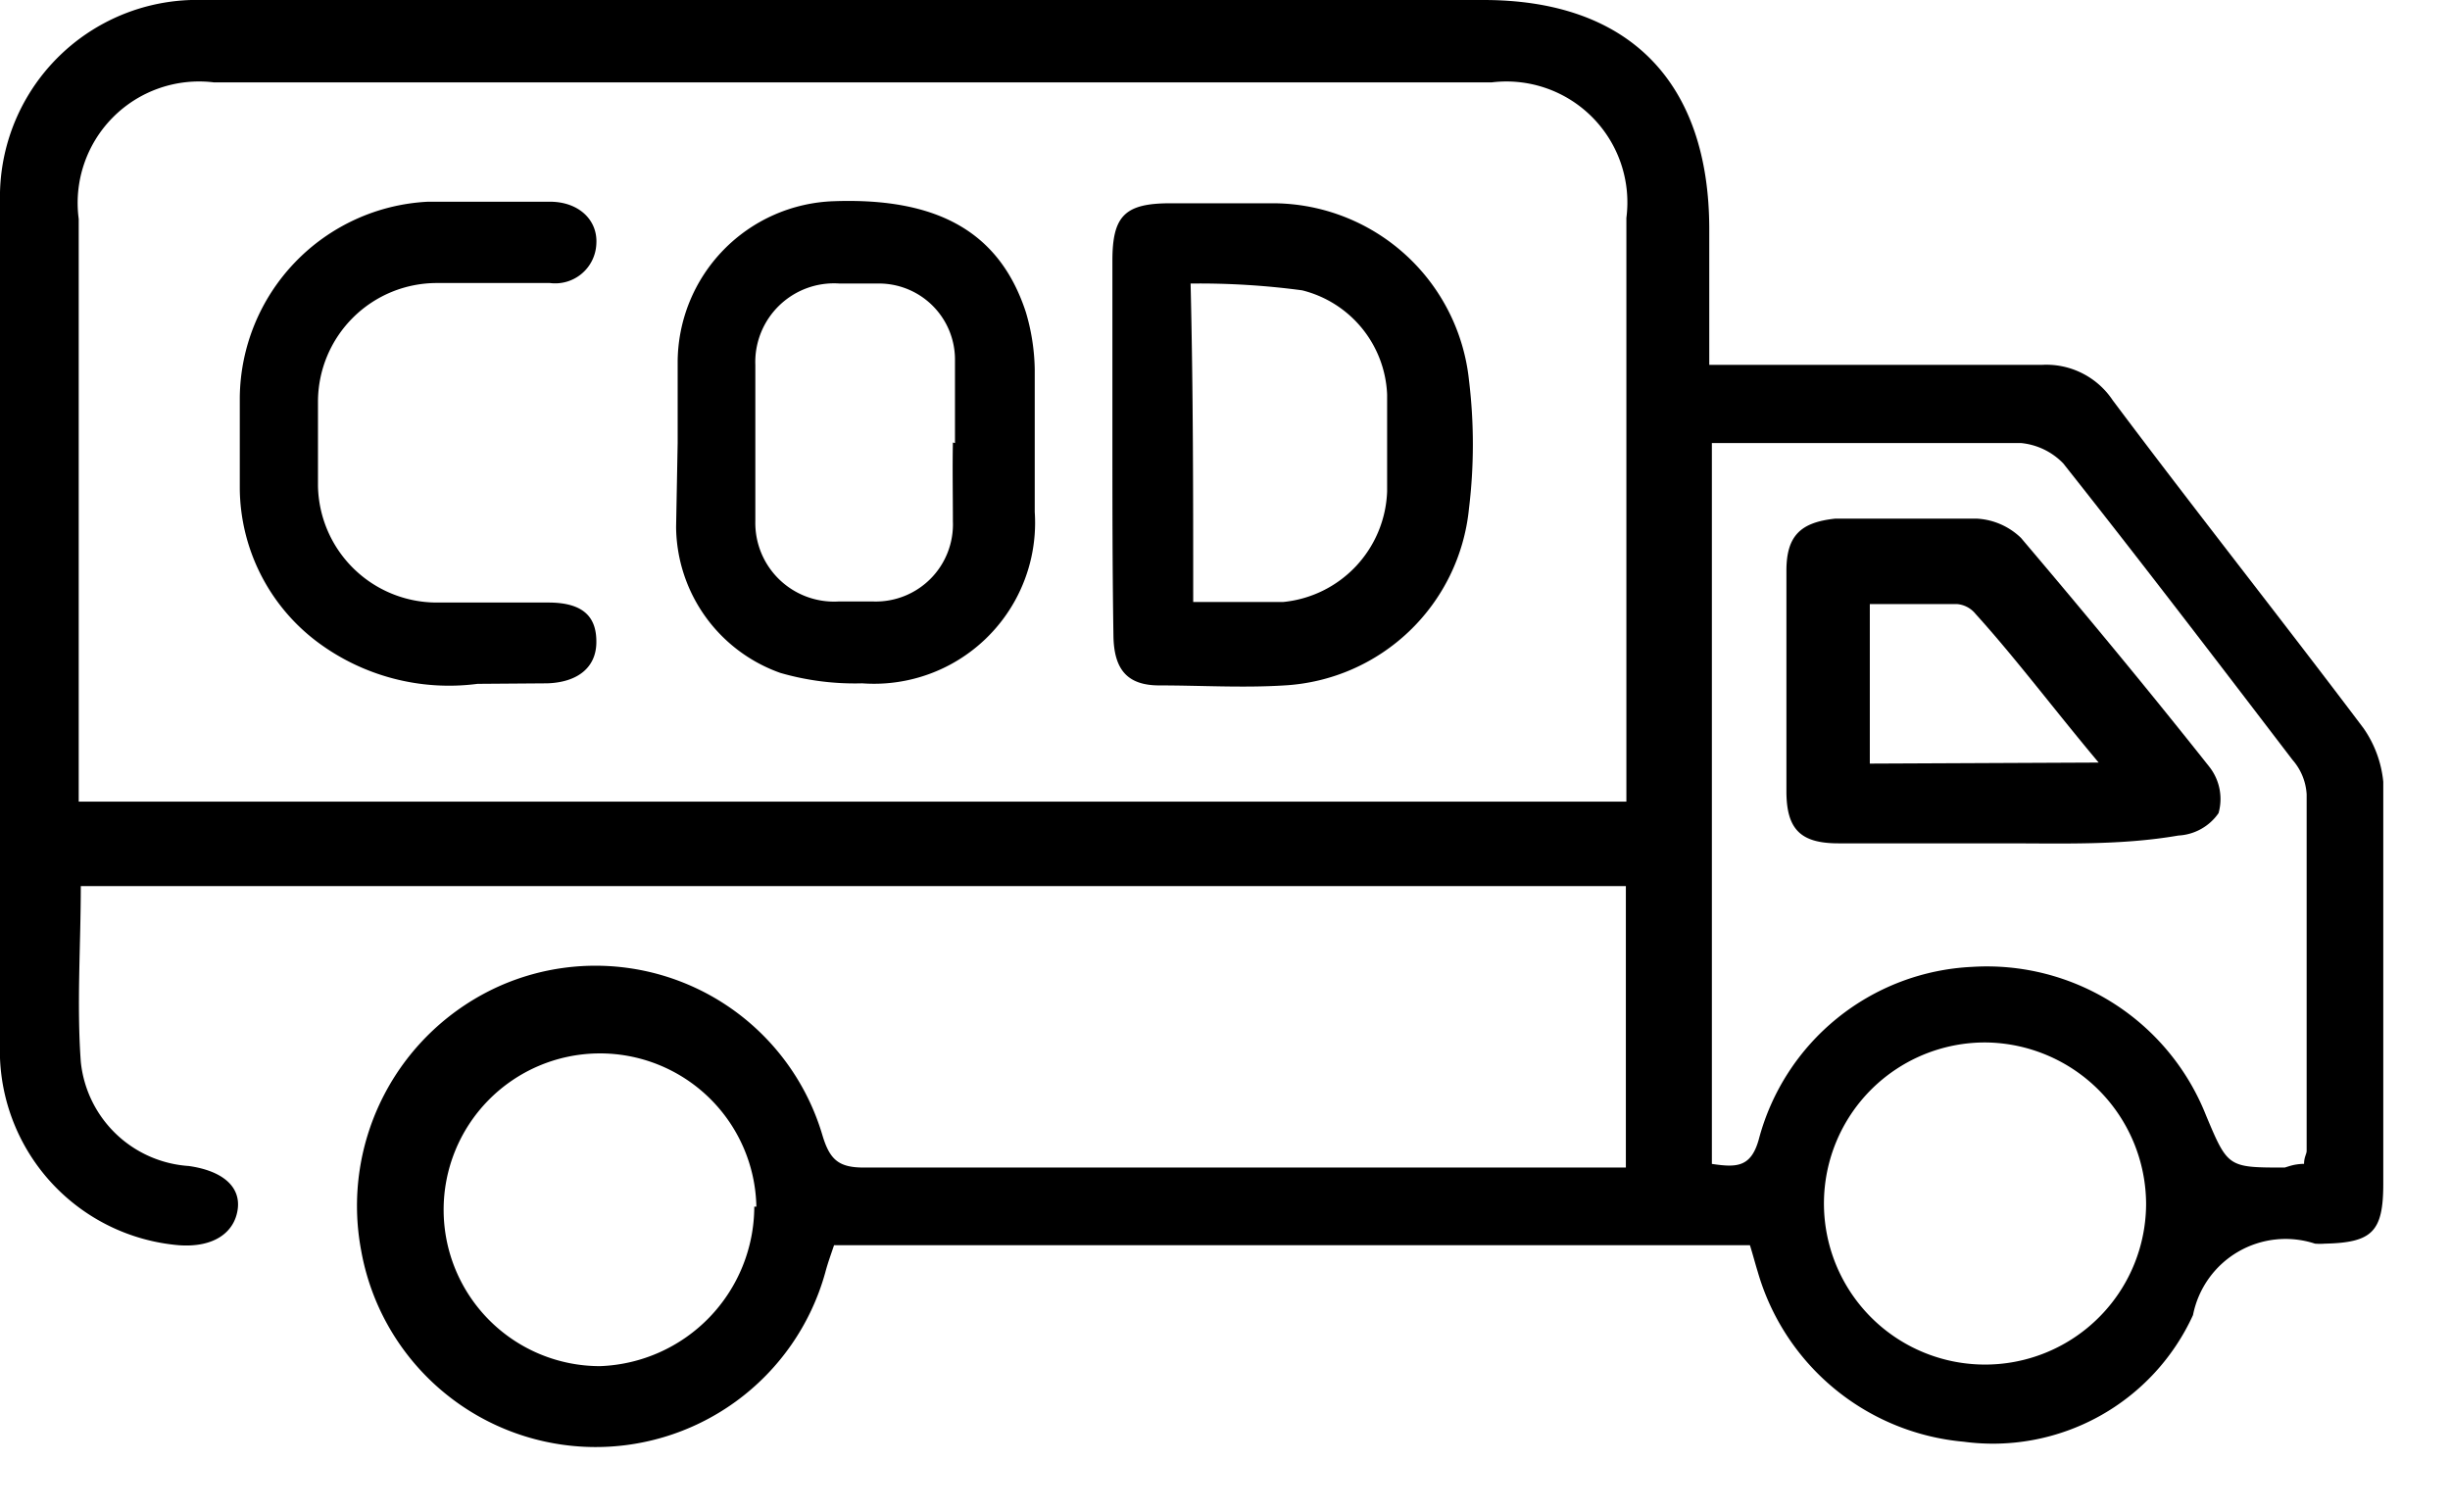
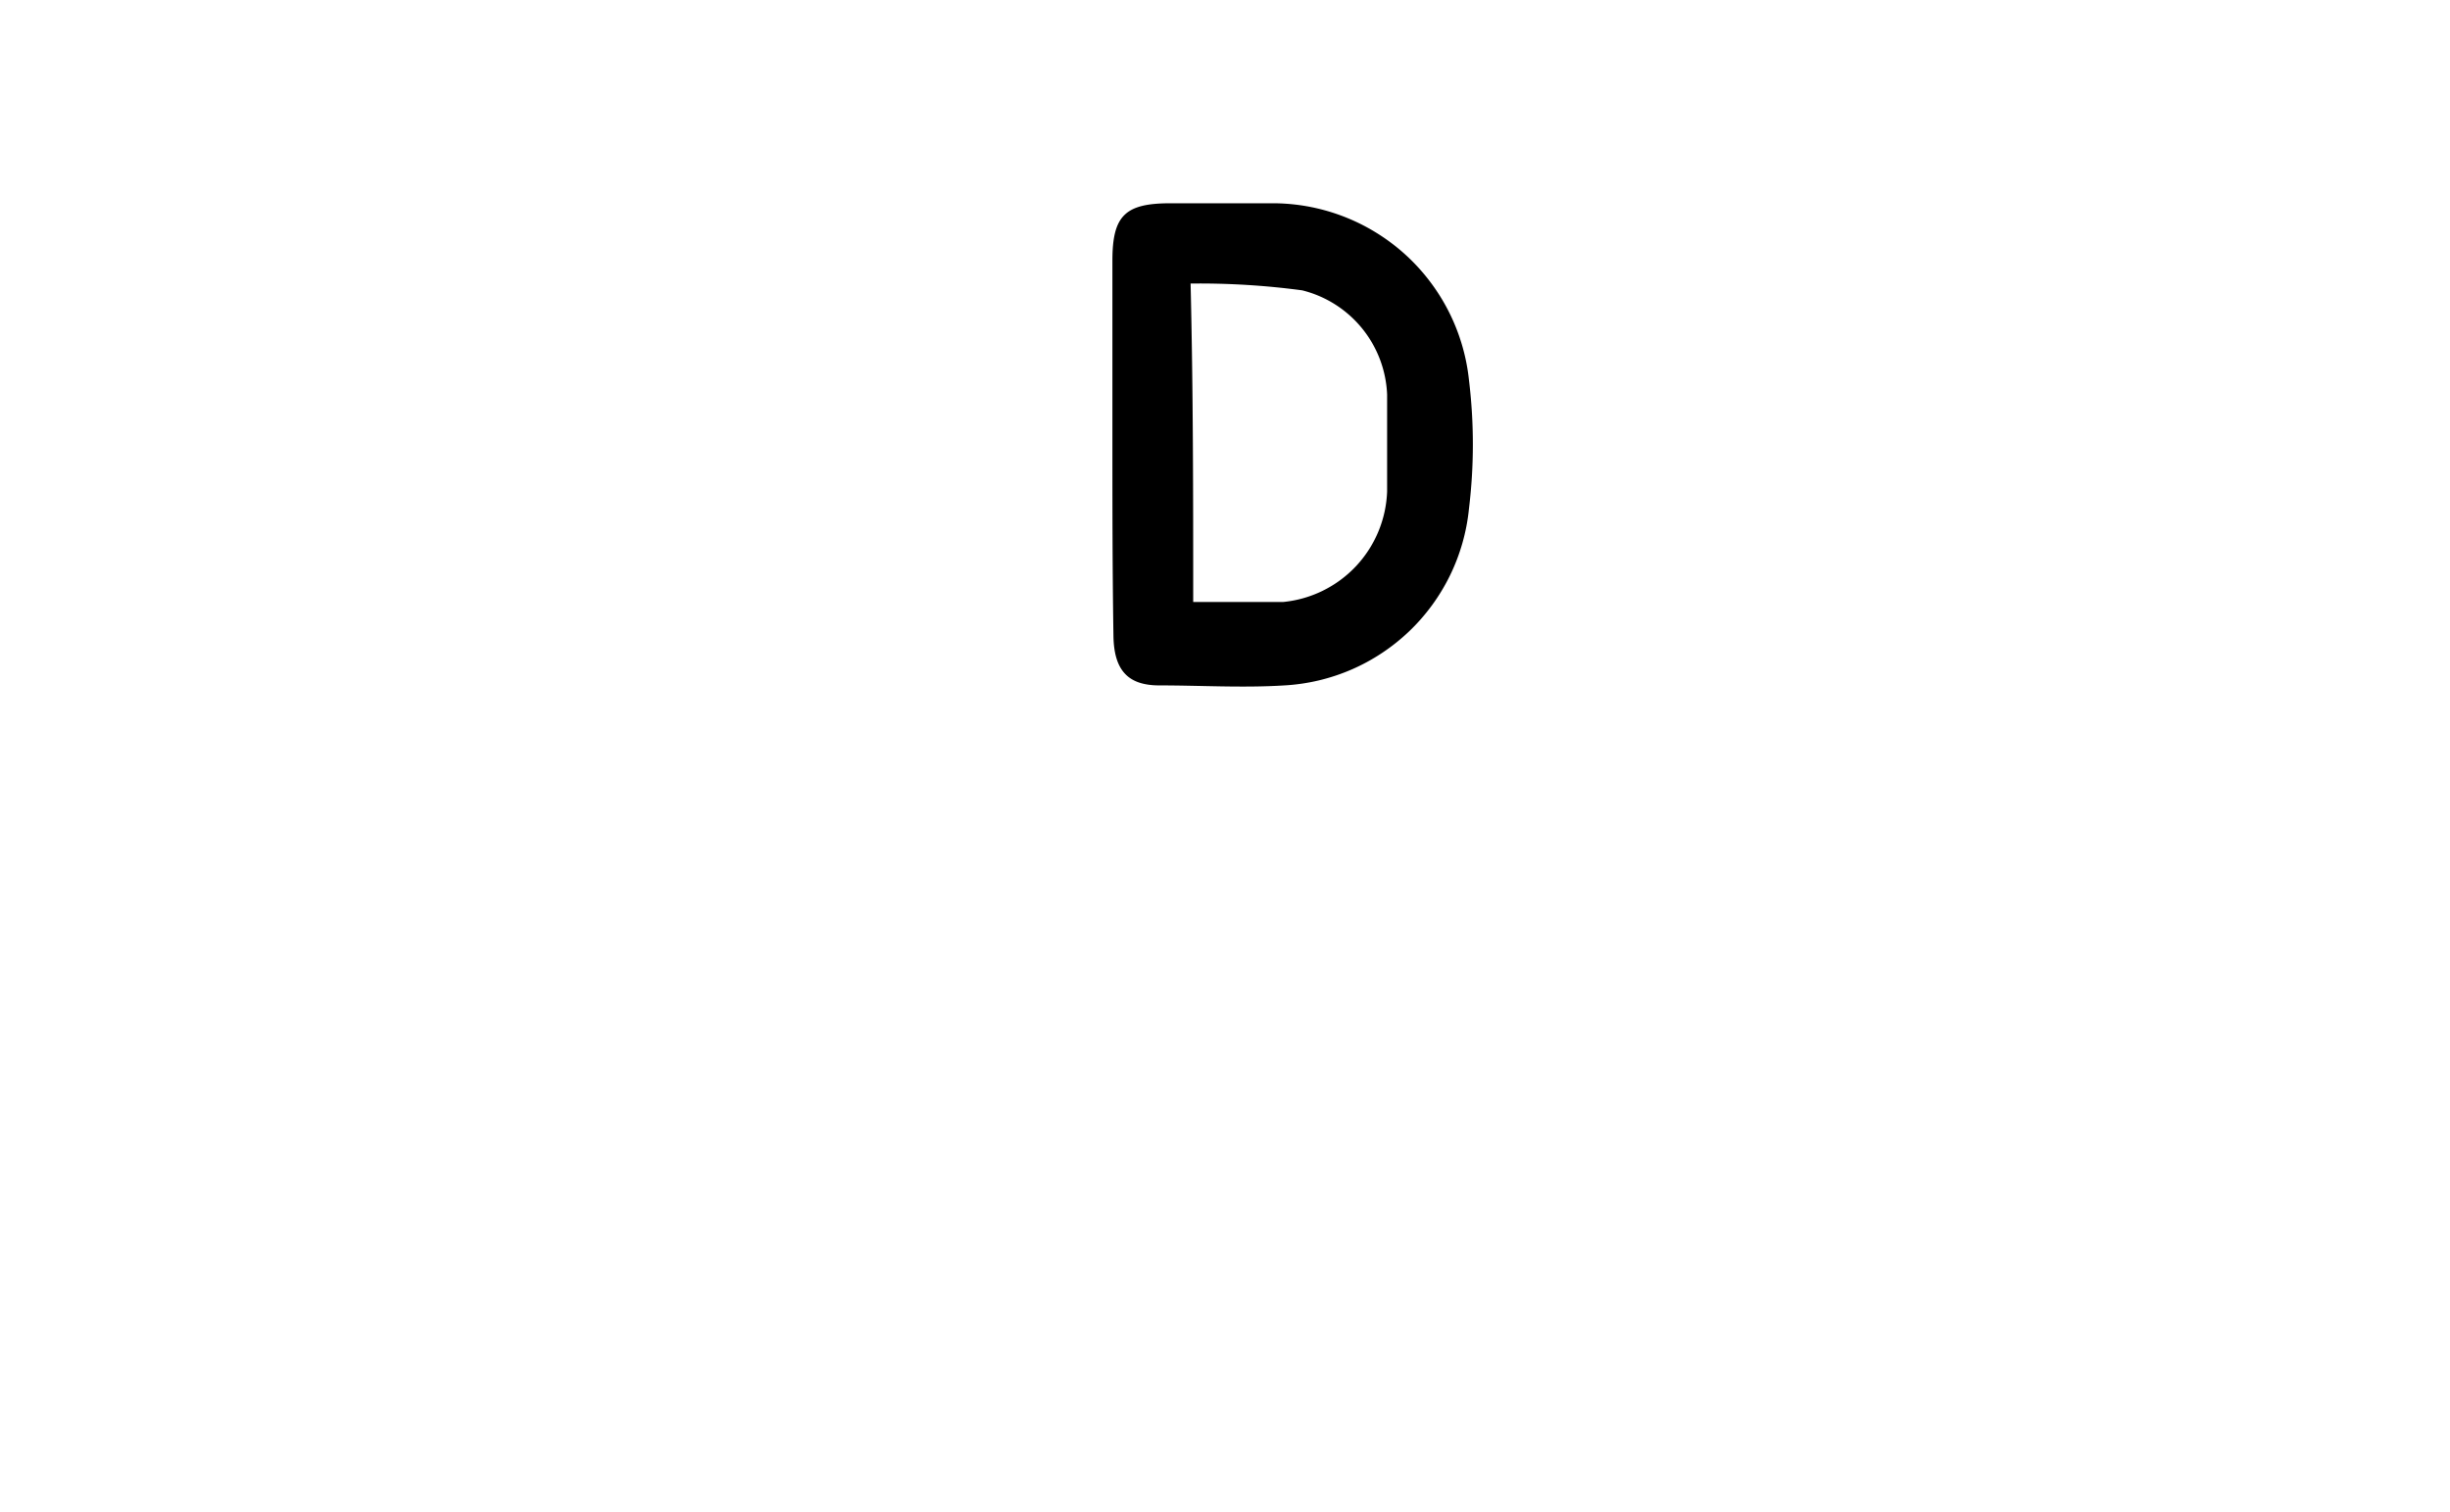
<svg xmlns="http://www.w3.org/2000/svg" id="Layer_1" data-name="Layer 1" viewBox="0 0 47 29">
-   <path d="M32.79,7c2.19,0,4.29,0,6.38,0a1.53,1.53,0,0,1,1.36.68c1.58,2.11,3.22,4.18,4.81,6.29A2.16,2.16,0,0,1,45.72,15c0,2.57,0,5.14,0,7.71,0,.92-.21,1.13-1.12,1.15a1.2,1.2,0,0,1-.19,0,1.81,1.81,0,0,0-2.34,1.37,4.22,4.22,0,0,1-4.4,2.43,4.53,4.53,0,0,1-3.95-3.26c-.05-.16-.09-.32-.15-.51H16c-.06.18-.12.34-.17.53A4.57,4.57,0,0,1,6.93,24,4.62,4.62,0,0,1,9.6,18.91a4.54,4.54,0,0,1,6.18,2.88c.14.46.31.61.79.61,4.64,0,9.28,0,13.92,0h.7V17H1.55c0,1.14-.08,2.26,0,3.37a2.23,2.23,0,0,0,2.07,2c.64.09,1,.39.94.83s-.45.74-1.13.69A3.75,3.75,0,0,1,0,20.3Q0,12,0,3.69A3.78,3.78,0,0,1,3.89,0c2.42,0,4.85,0,7.26,0H28.46c2.79,0,4.33,1.57,4.33,4.4ZM31.2,15.38c0-.23,0-.43,0-.63,0-3.52,0-7,0-10.57a2.32,2.32,0,0,0-2.58-2.6H4.1A2.33,2.33,0,0,0,1.51,4.2V14.76c0,.2,0,.4,0,.62Zm13,6.95c0-.13.05-.19.05-.25,0-2.28,0-4.57,0-6.84a1.1,1.1,0,0,0-.27-.66c-1.46-1.91-2.91-3.81-4.4-5.69a1.3,1.3,0,0,0-.81-.39c-1.48,0-3,0-4.44,0H32.84V22.33c.47.07.75.07.9-.47a4.45,4.45,0,0,1,4.09-3.31,4.52,4.52,0,0,1,4.49,2.85c.42,1,.42,1,1.51,1C43.93,22.37,44,22.34,44.16,22.33Zm-29.69.82a3,3,0,1,0-3,3.06A3.07,3.07,0,0,0,14.47,23.15ZM38.1,20a3.09,3.09,0,1,0,3.07,3.1A3.11,3.11,0,0,0,38.1,20Z" />
  <path d="M21.34,8.44V5c0-.86.24-1.1,1.11-1.1h2a3.79,3.79,0,0,1,3.73,3.39,10.21,10.21,0,0,1,0,2.47,3.77,3.77,0,0,1-3.54,3.39c-.8.05-1.6,0-2.4,0-.61,0-.87-.3-.88-.95C21.34,10.93,21.34,9.68,21.34,8.44Zm1.55,3.11c.62,0,1.17,0,1.72,0a2.21,2.21,0,0,0,2-2.12q0-.93,0-1.86a2.15,2.15,0,0,0-1.63-2,14.82,14.82,0,0,0-2.14-.13C22.89,7.52,22.89,9.5,22.89,11.55Z" />
-   <path d="M13,8.5c0-.52,0-1,0-1.55a3.1,3.1,0,0,1,3-3.09c2-.07,3.18.6,3.68,2.13a4.06,4.06,0,0,1,.17,1.09c0,.91,0,1.83,0,2.74a3.09,3.09,0,0,1-3.31,3.29,5.13,5.13,0,0,1-1.57-.2,3,3,0,0,1-2-2.8Zm5.32,0c0-.53,0-1.08,0-1.62a1.46,1.46,0,0,0-1.41-1.44h-.8A1.51,1.51,0,0,0,14.49,7c0,1,0,2,0,3a1.51,1.51,0,0,0,1.59,1.54h.68A1.48,1.48,0,0,0,18.28,10C18.28,9.49,18.27,9,18.28,8.49Z" />
-   <path d="M9.16,13.12a4.22,4.22,0,0,1-3.08-.81A3.72,3.72,0,0,1,4.6,9.37c0-.58,0-1.15,0-1.74A3.8,3.8,0,0,1,8.21,3.87c.77,0,1.55,0,2.34,0,.55,0,.92.35.89.81a.79.79,0,0,1-.89.75c-.72,0-1.43,0-2.16,0A2.28,2.28,0,0,0,6.1,7.71c0,.53,0,1.08,0,1.61a2.28,2.28,0,0,0,2.27,2.24c.71,0,1.43,0,2.15,0s.93.32.92.78-.35.75-.94.77Z" />
-   <path d="M38.47,16.18h-3.2c-.72,0-1-.26-1-1q0-2.12,0-4.23c0-.67.27-.93.94-1,.9,0,1.81,0,2.71,0a1.32,1.32,0,0,1,.85.37c1.23,1.45,2.44,2.91,3.62,4.4a1,1,0,0,1,.17.88,1,1,0,0,1-.77.43C40.69,16.22,39.58,16.18,38.47,16.18Zm1.79-1.55c-.84-1-1.59-2-2.36-2.85a.51.51,0,0,0-.35-.19c-.55,0-1.1,0-1.68,0v3.06Z" />
</svg>